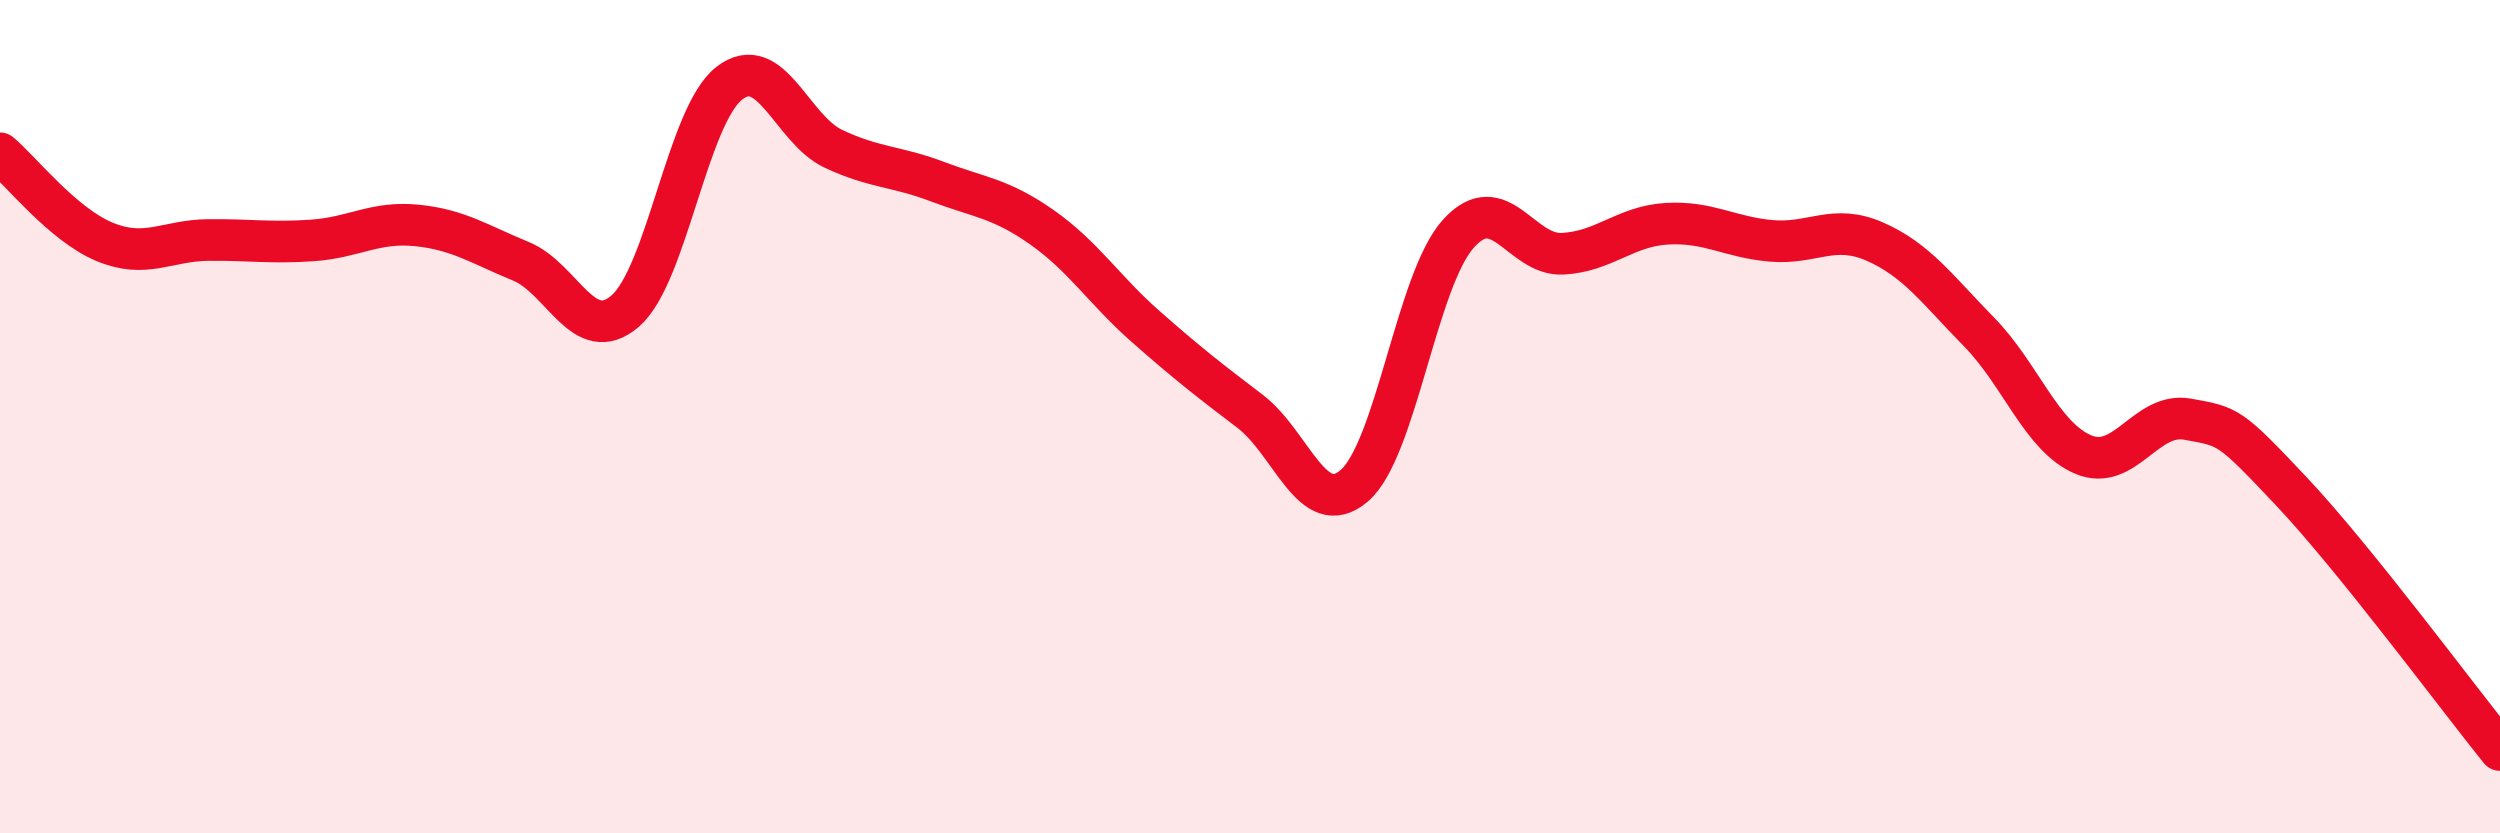
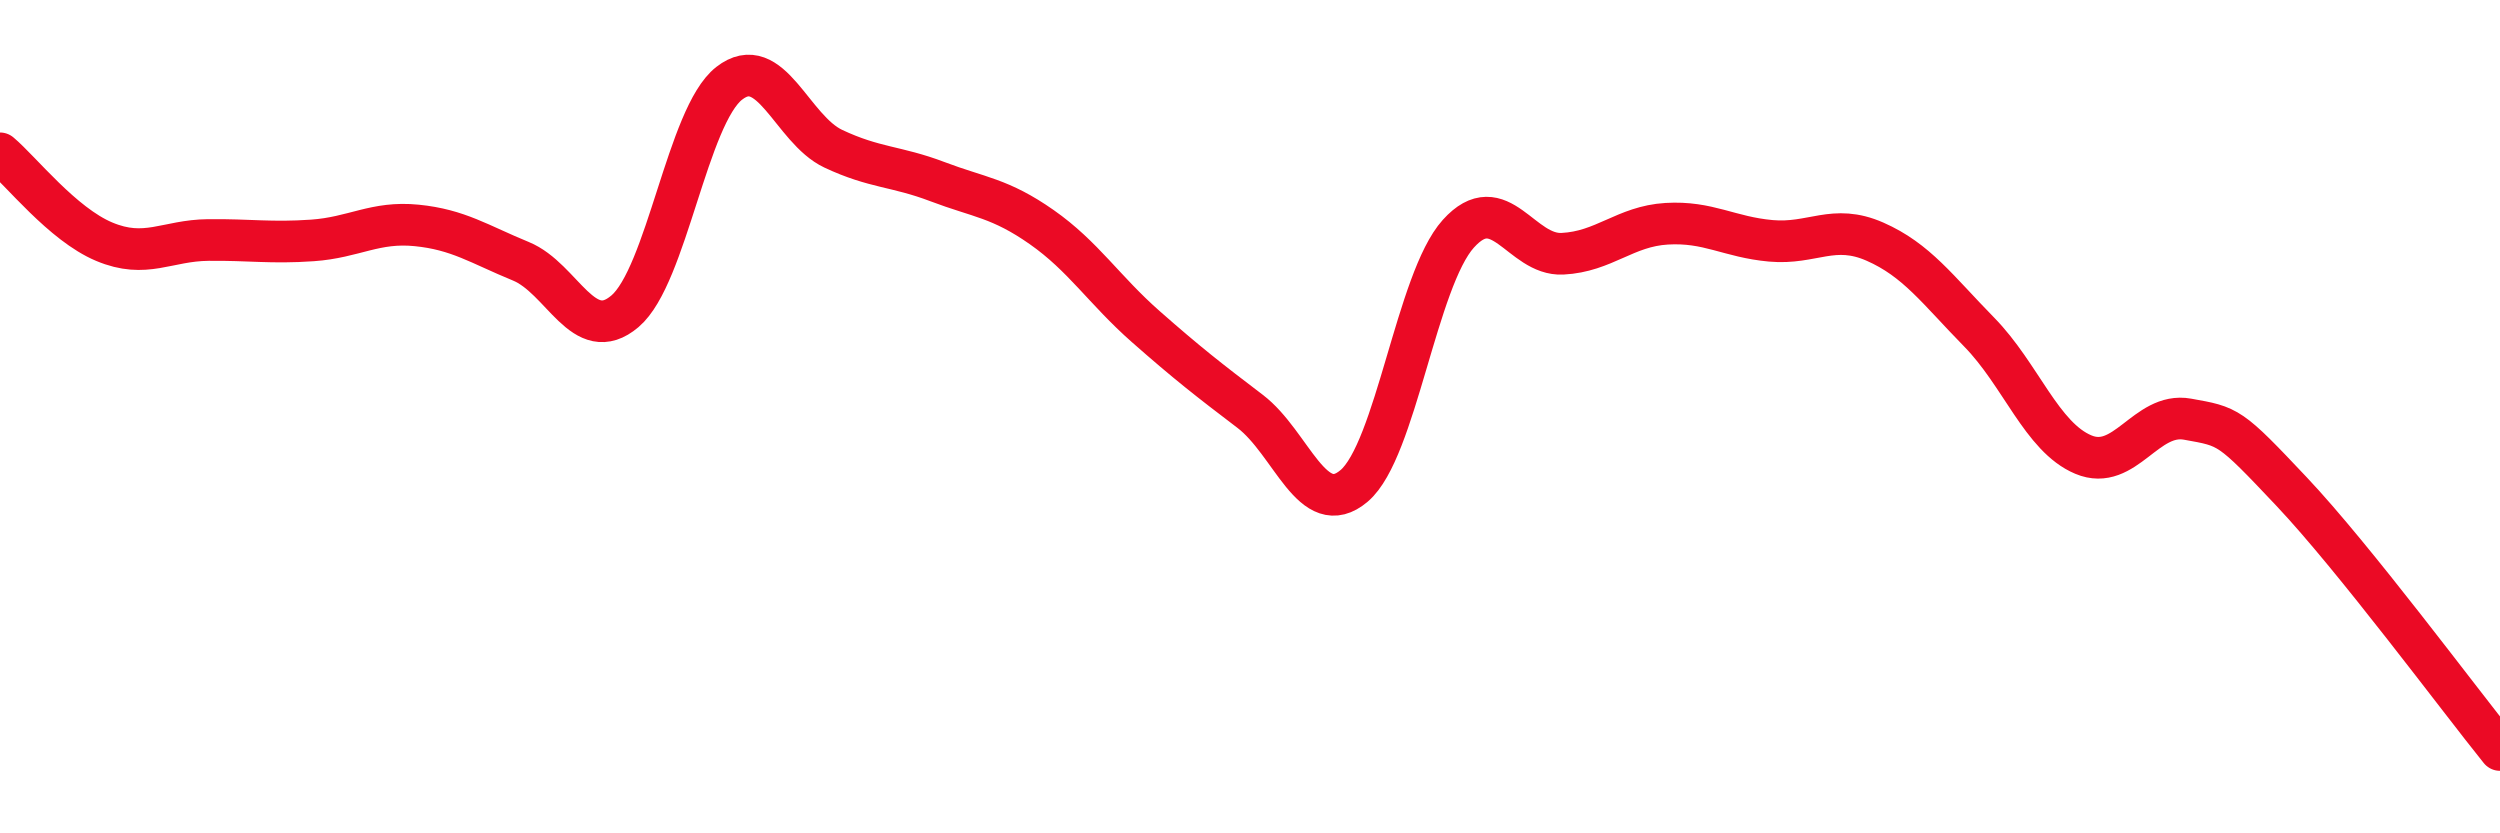
<svg xmlns="http://www.w3.org/2000/svg" width="60" height="20" viewBox="0 0 60 20">
-   <path d="M 0,3.68 C 0.5,4.1 1.5,5.38 2.5,5.8 C 3.5,6.22 4,5.77 5,5.76 C 6,5.75 6.5,5.84 7.5,5.77 C 8.5,5.7 9,5.31 10,5.41 C 11,5.51 11.5,5.86 12.5,6.27 C 13.5,6.68 14,8.32 15,7.47 C 16,6.62 16.5,2.78 17.5,2 C 18.5,1.22 19,3.1 20,3.57 C 21,4.04 21.5,3.98 22.5,4.36 C 23.5,4.74 24,4.75 25,5.45 C 26,6.15 26.5,6.96 27.5,7.84 C 28.5,8.72 29,9.11 30,9.87 C 31,10.63 31.5,12.51 32.5,11.66 C 33.5,10.81 34,6.72 35,5.61 C 36,4.5 36.5,6.14 37.5,6.09 C 38.5,6.04 39,5.43 40,5.37 C 41,5.31 41.5,5.69 42.5,5.78 C 43.5,5.87 44,5.36 45,5.8 C 46,6.24 46.5,6.95 47.5,7.97 C 48.5,8.99 49,10.49 50,10.91 C 51,11.33 51.5,9.88 52.5,10.06 C 53.5,10.24 53.5,10.21 55,11.8 C 56.5,13.39 59,16.76 60,18L60 20L0 20Z" fill="#EB0A25" opacity="0.1" stroke-linecap="round" stroke-linejoin="round" />
  <path d="M 0,3.68 C 0.5,4.1 1.5,5.38 2.5,5.8 C 3.5,6.22 4,5.77 5,5.76 C 6,5.75 6.5,5.84 7.5,5.77 C 8.5,5.7 9,5.31 10,5.41 C 11,5.51 11.5,5.86 12.5,6.27 C 13.5,6.68 14,8.32 15,7.47 C 16,6.62 16.5,2.78 17.5,2 C 18.5,1.22 19,3.1 20,3.57 C 21,4.04 21.5,3.98 22.5,4.36 C 23.5,4.74 24,4.75 25,5.45 C 26,6.15 26.5,6.96 27.5,7.84 C 28.5,8.72 29,9.11 30,9.87 C 31,10.63 31.5,12.51 32.5,11.66 C 33.5,10.81 34,6.72 35,5.61 C 36,4.5 36.5,6.14 37.5,6.09 C 38.5,6.04 39,5.43 40,5.37 C 41,5.31 41.5,5.69 42.5,5.78 C 43.5,5.87 44,5.36 45,5.8 C 46,6.24 46.5,6.95 47.5,7.97 C 48.5,8.99 49,10.49 50,10.91 C 51,11.33 51.5,9.88 52.5,10.06 C 53.5,10.24 53.5,10.21 55,11.8 C 56.5,13.39 59,16.76 60,18" stroke="#EB0A25" stroke-width="1" fill="none" stroke-linecap="round" stroke-linejoin="round" />
</svg>